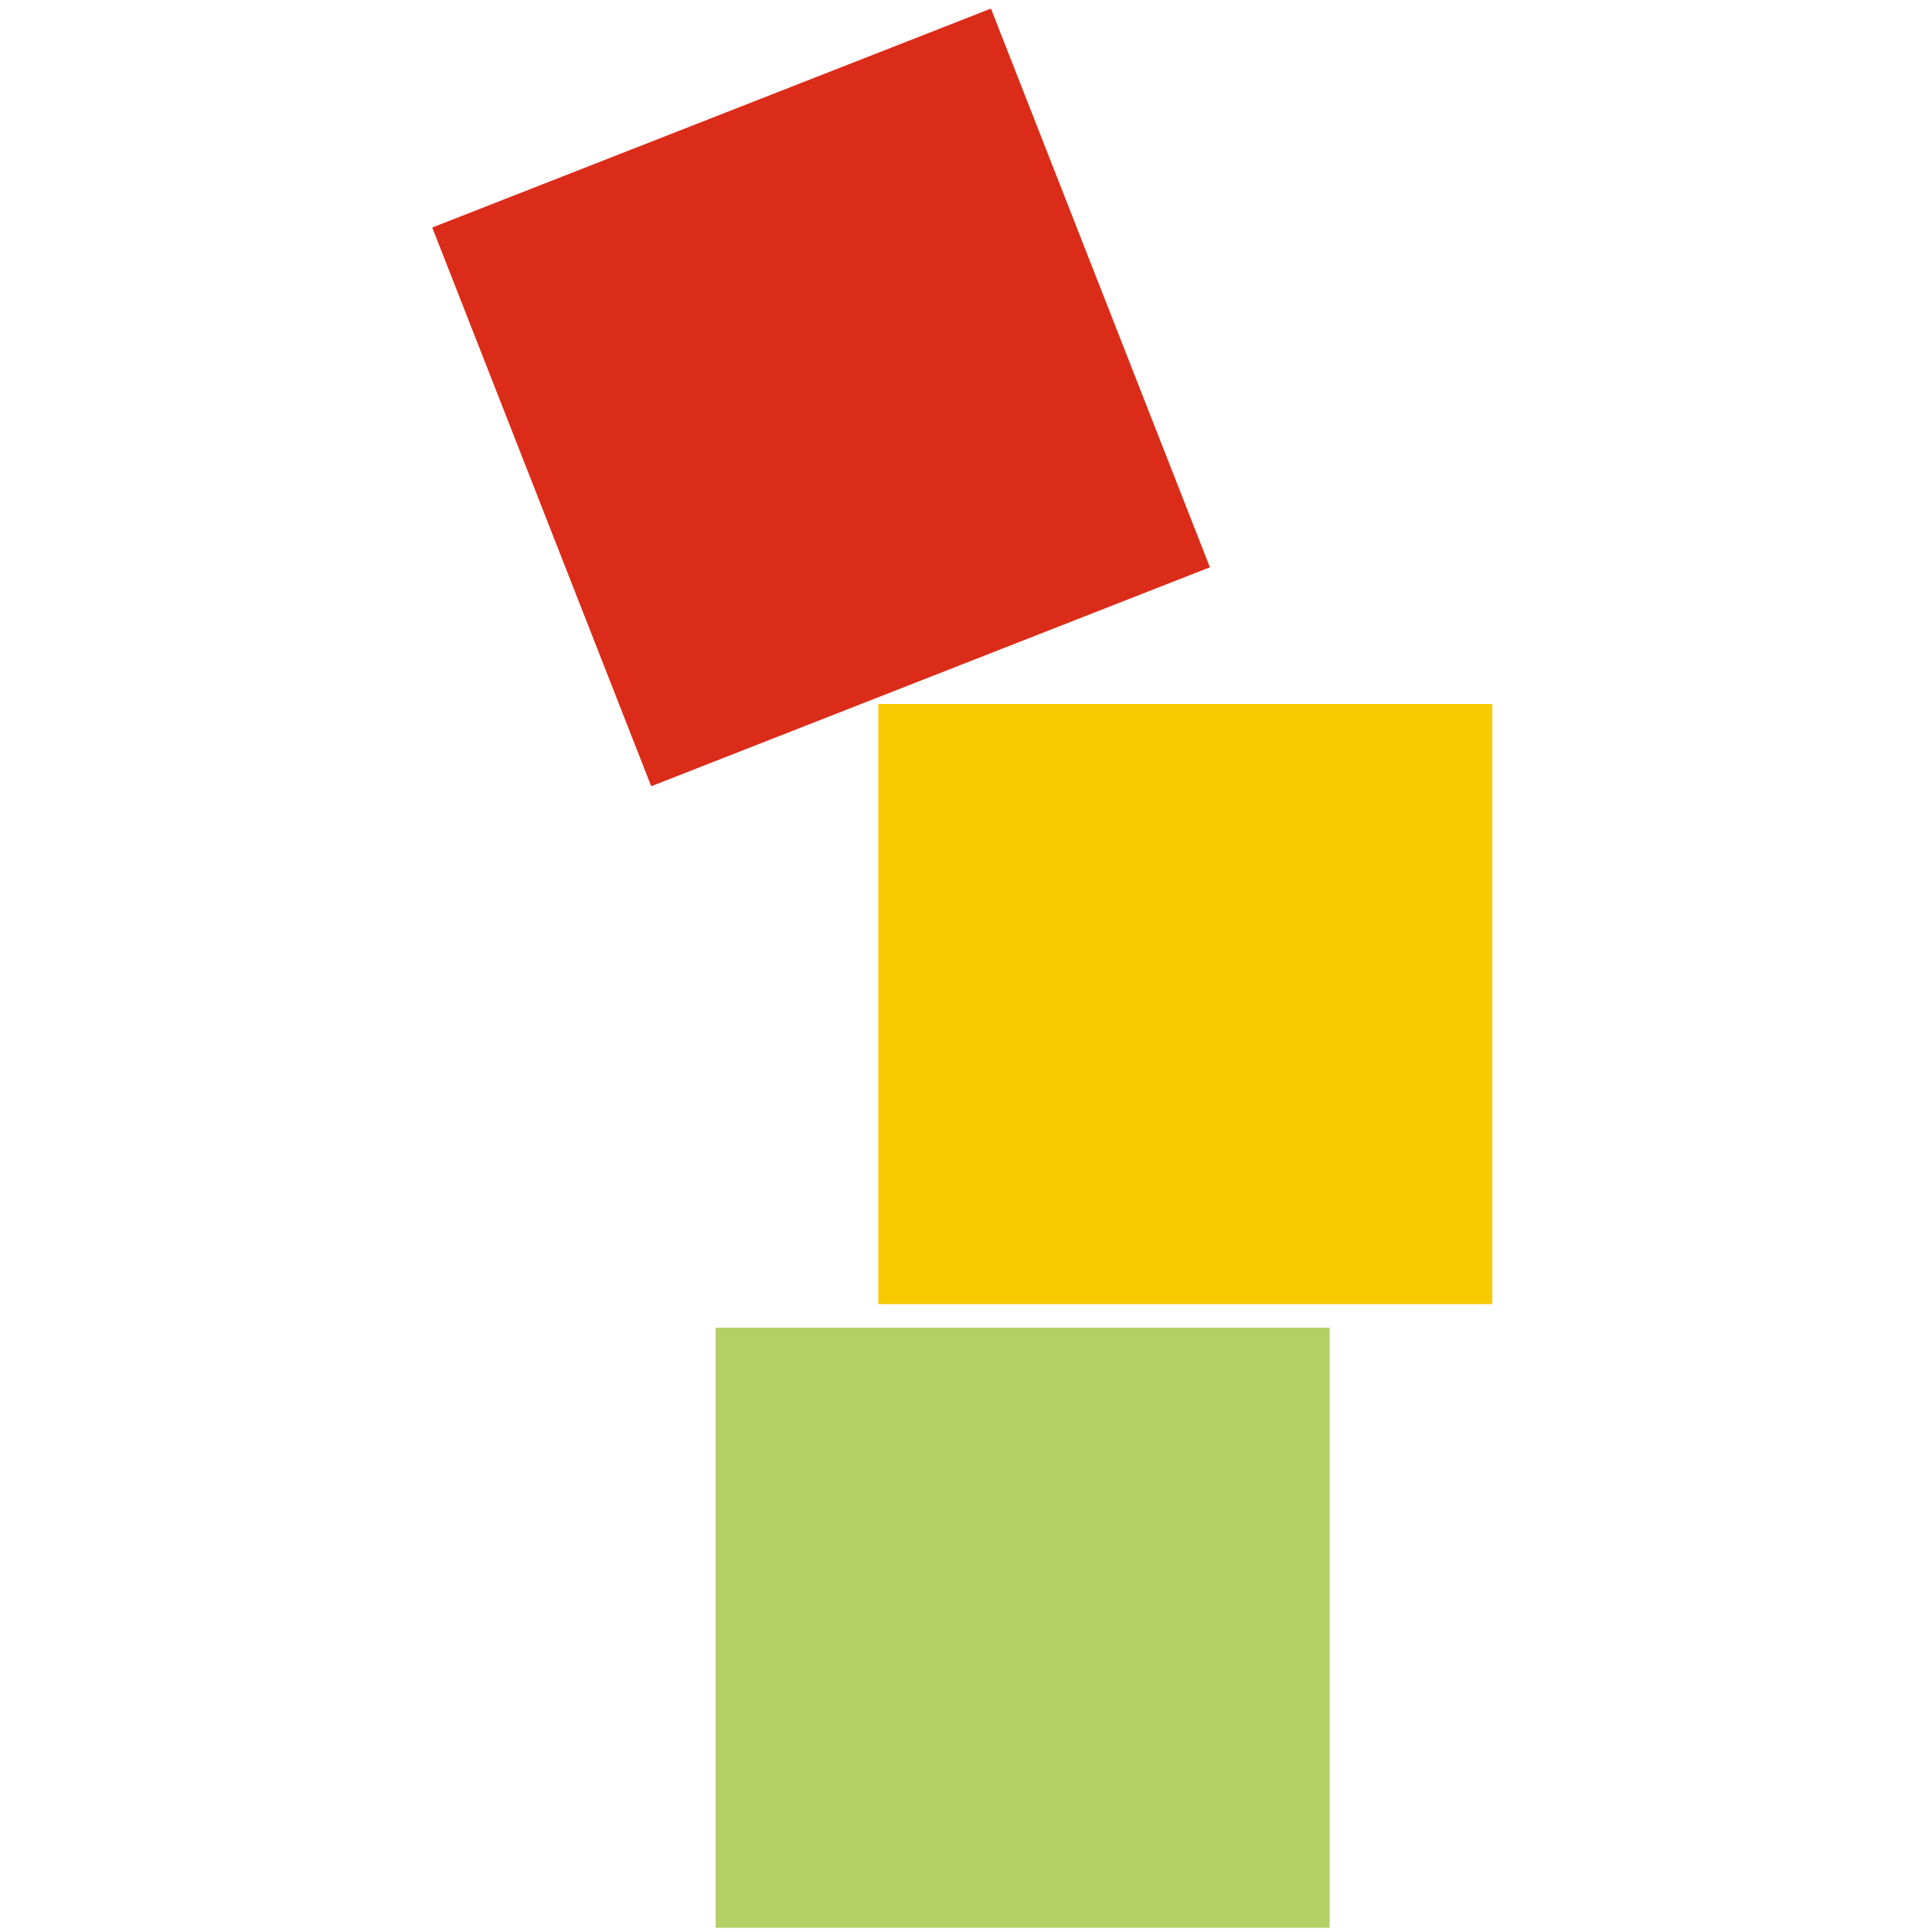
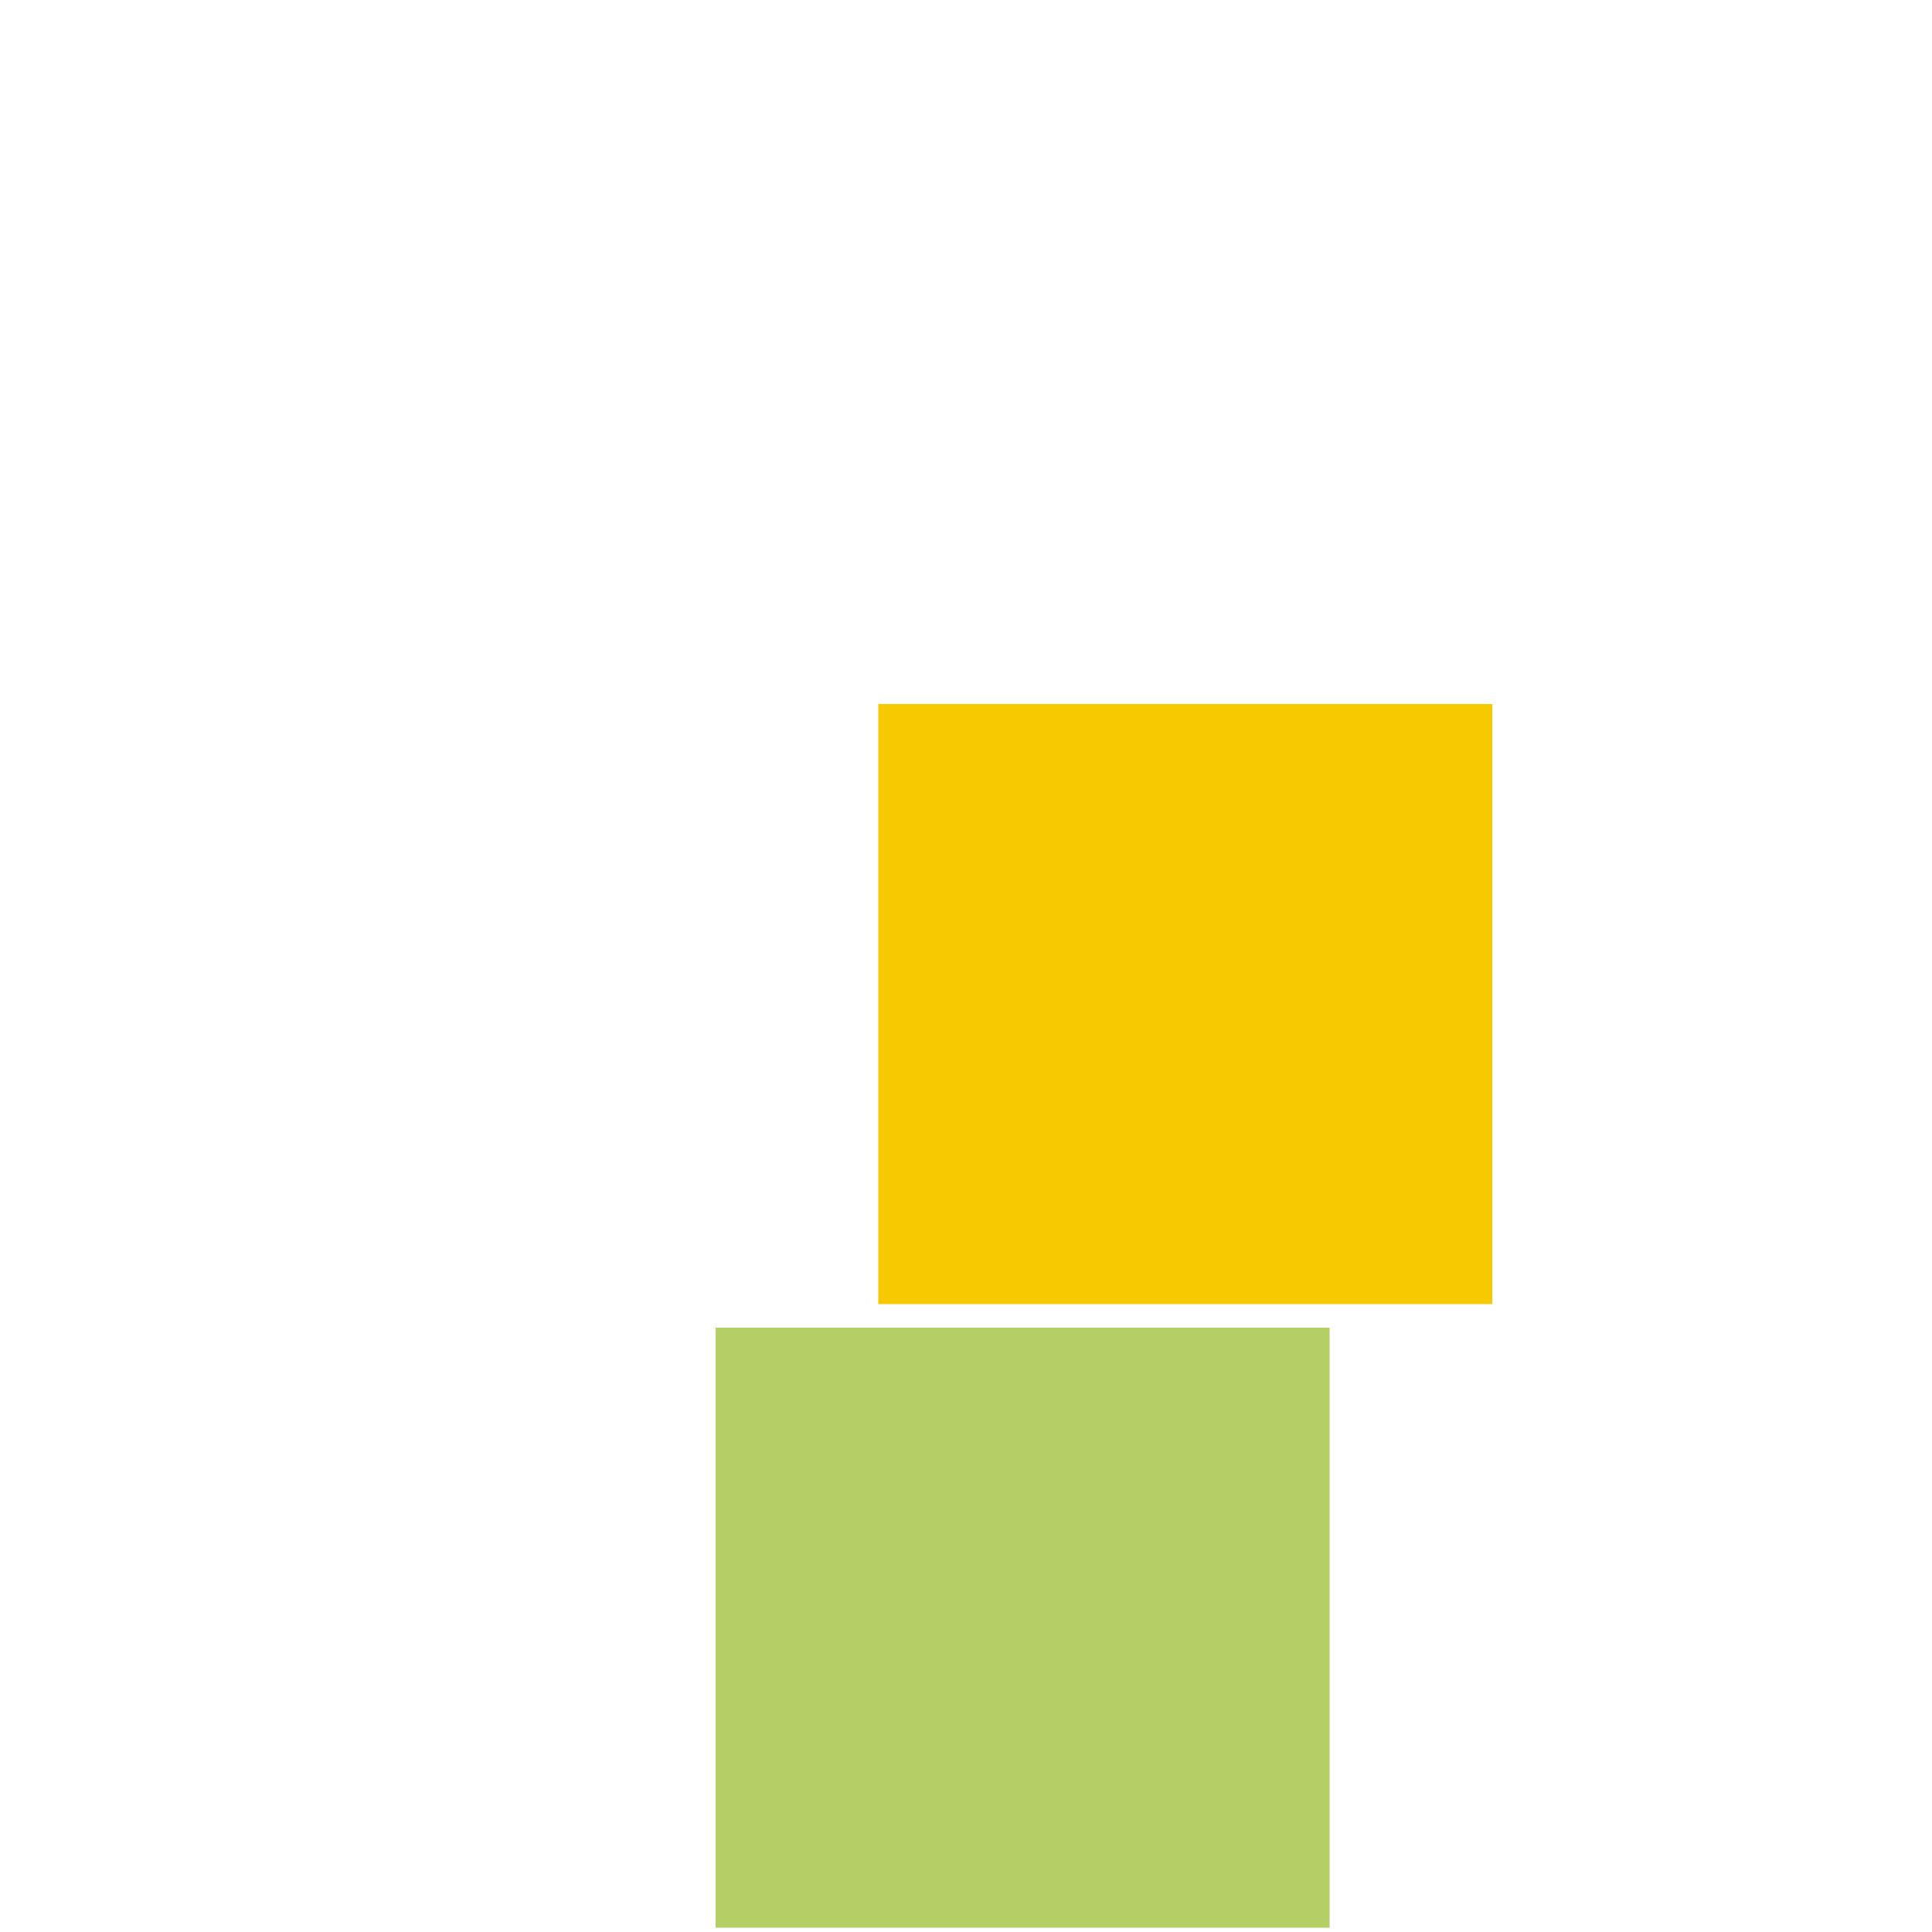
<svg xmlns="http://www.w3.org/2000/svg" id="Livello_1" viewBox="0 0 500 500">
  <defs>
    <style> .st0 { fill: #b4cf66; } .st1 { fill: #f7c901; } .st2 { fill: #db2c19; } </style>
  </defs>
  <rect class="st0" x="187" y="341.8" width="155.3" height="158.9" transform="translate(685.9 156.6) rotate(90)" />
  <rect class="st1" x="229.1" y="180.4" width="155.3" height="158.9" transform="translate(566.6 -46.9) rotate(90)" />
-   <rect class="st2" x="134.8" y="25.1" width="155.3" height="155.3" transform="translate(-22.8 84.7) rotate(-21.4)" />
</svg>